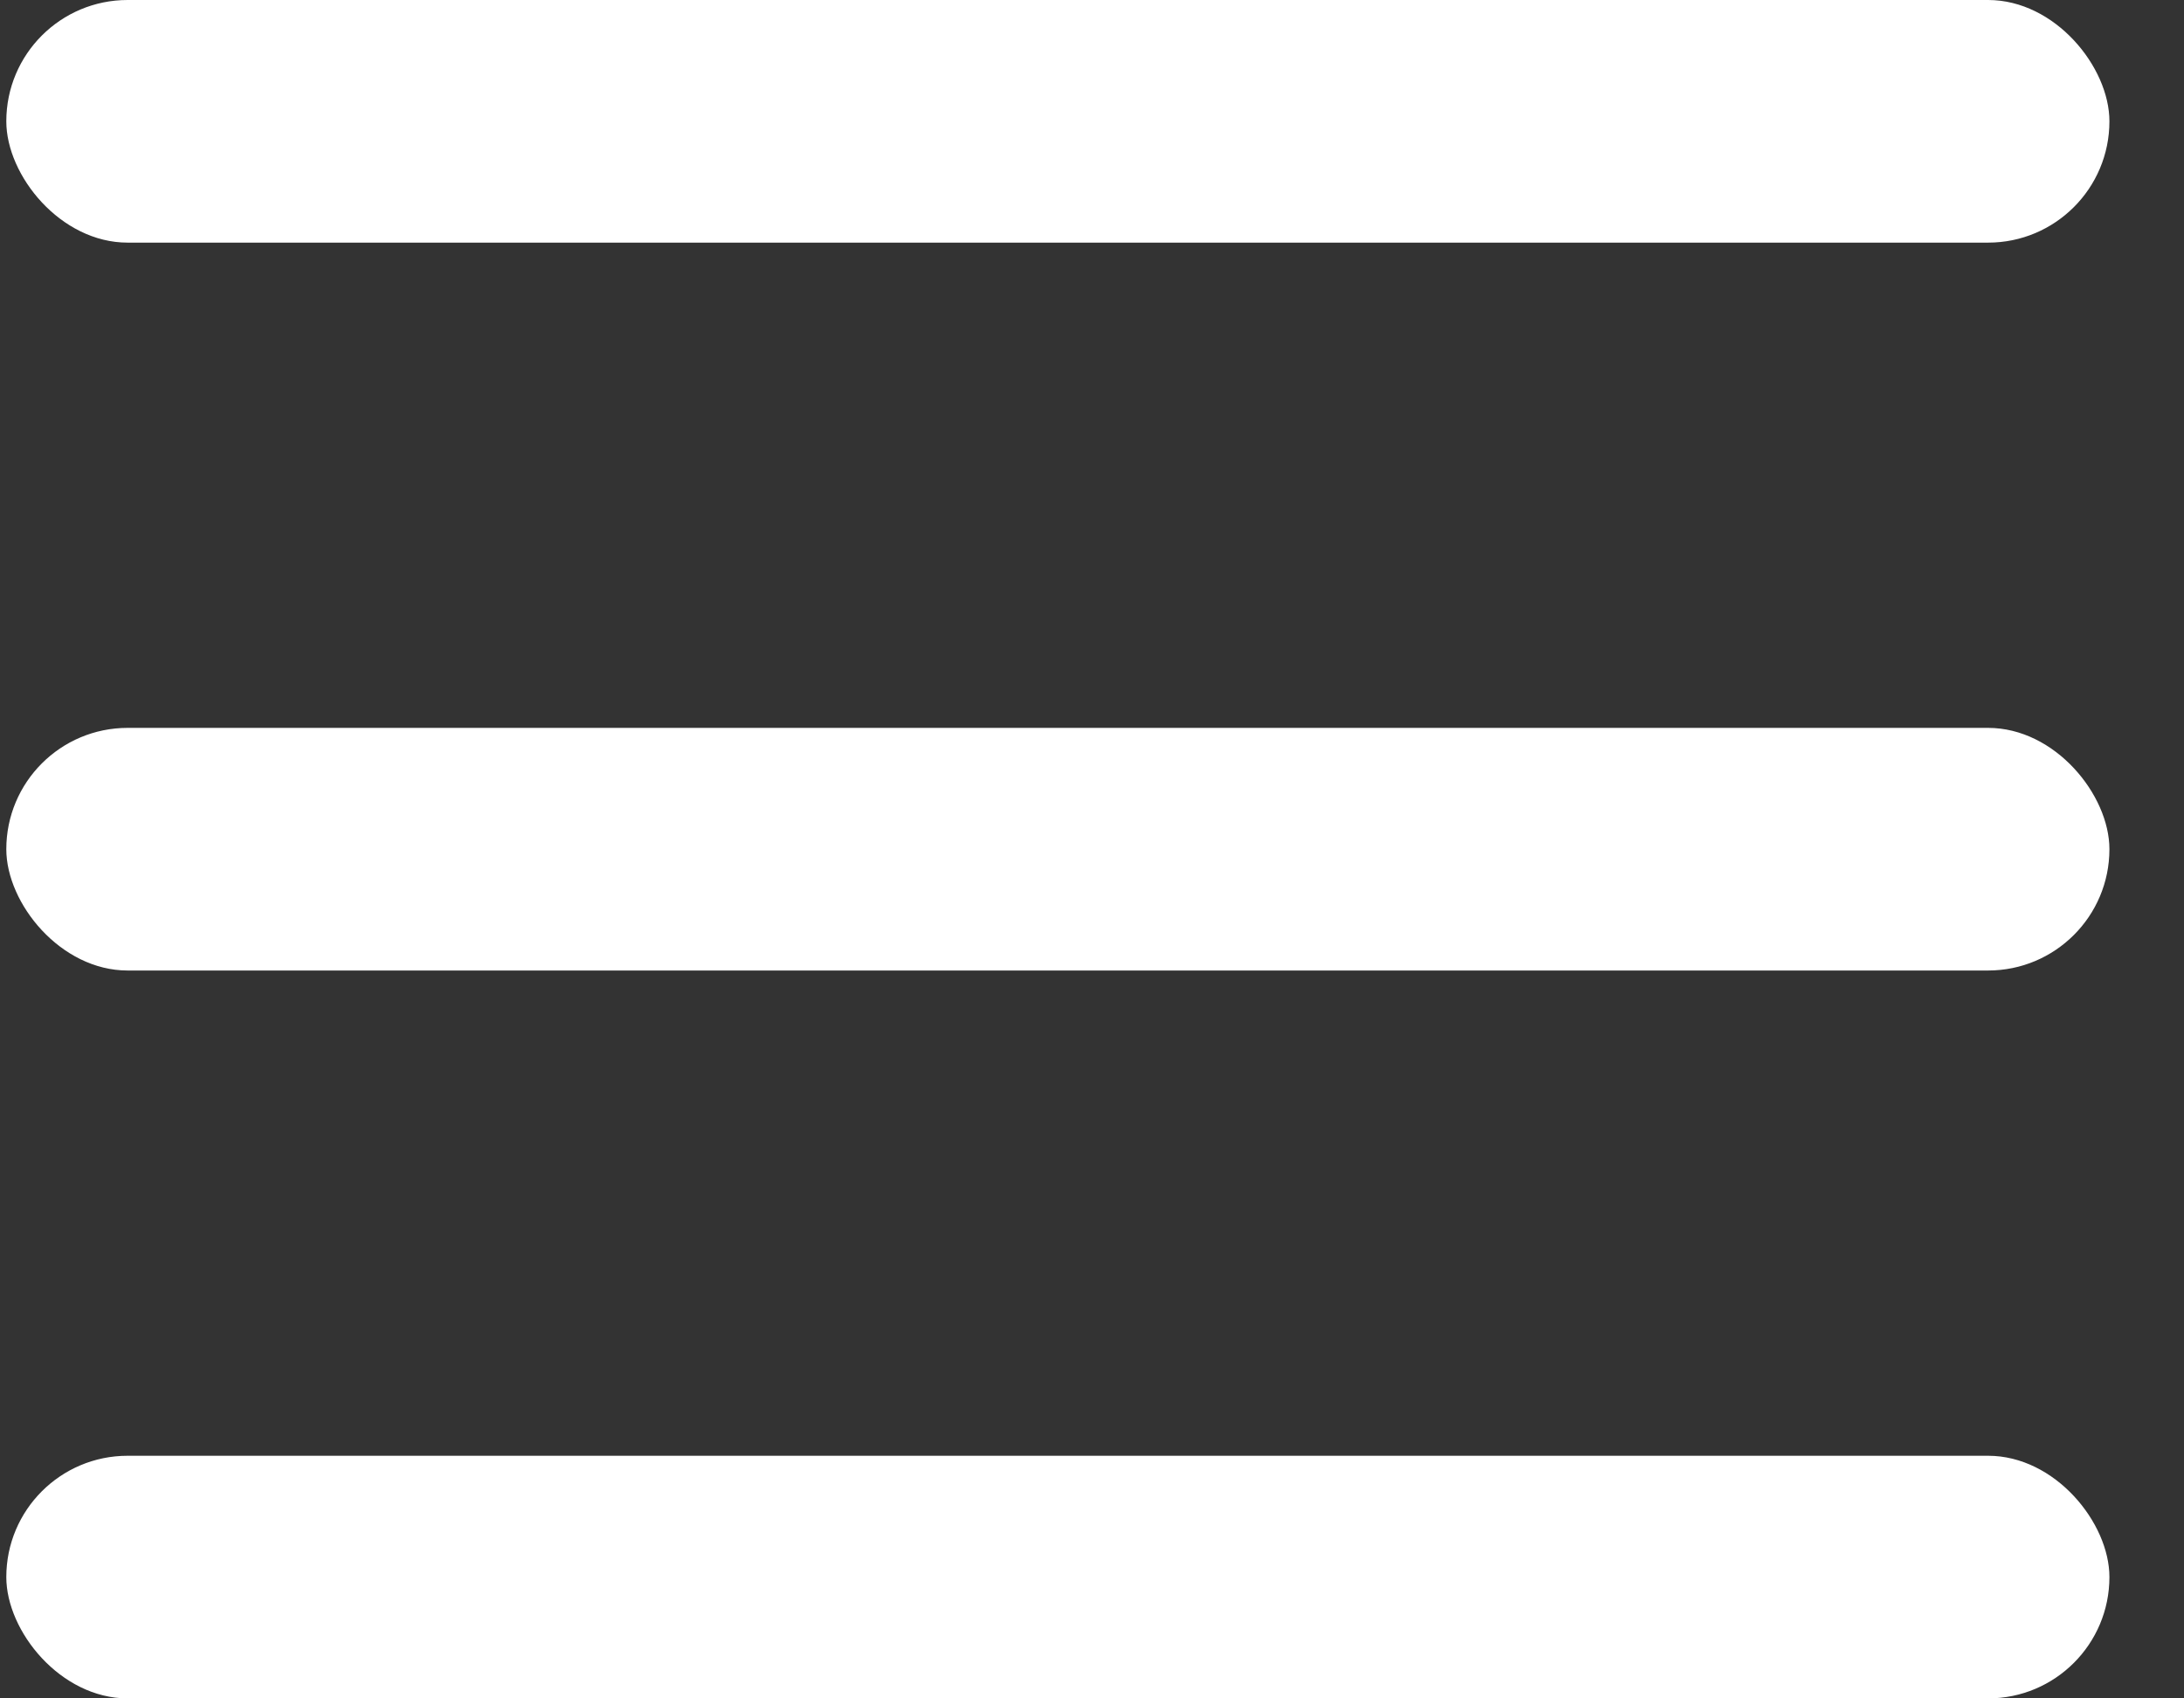
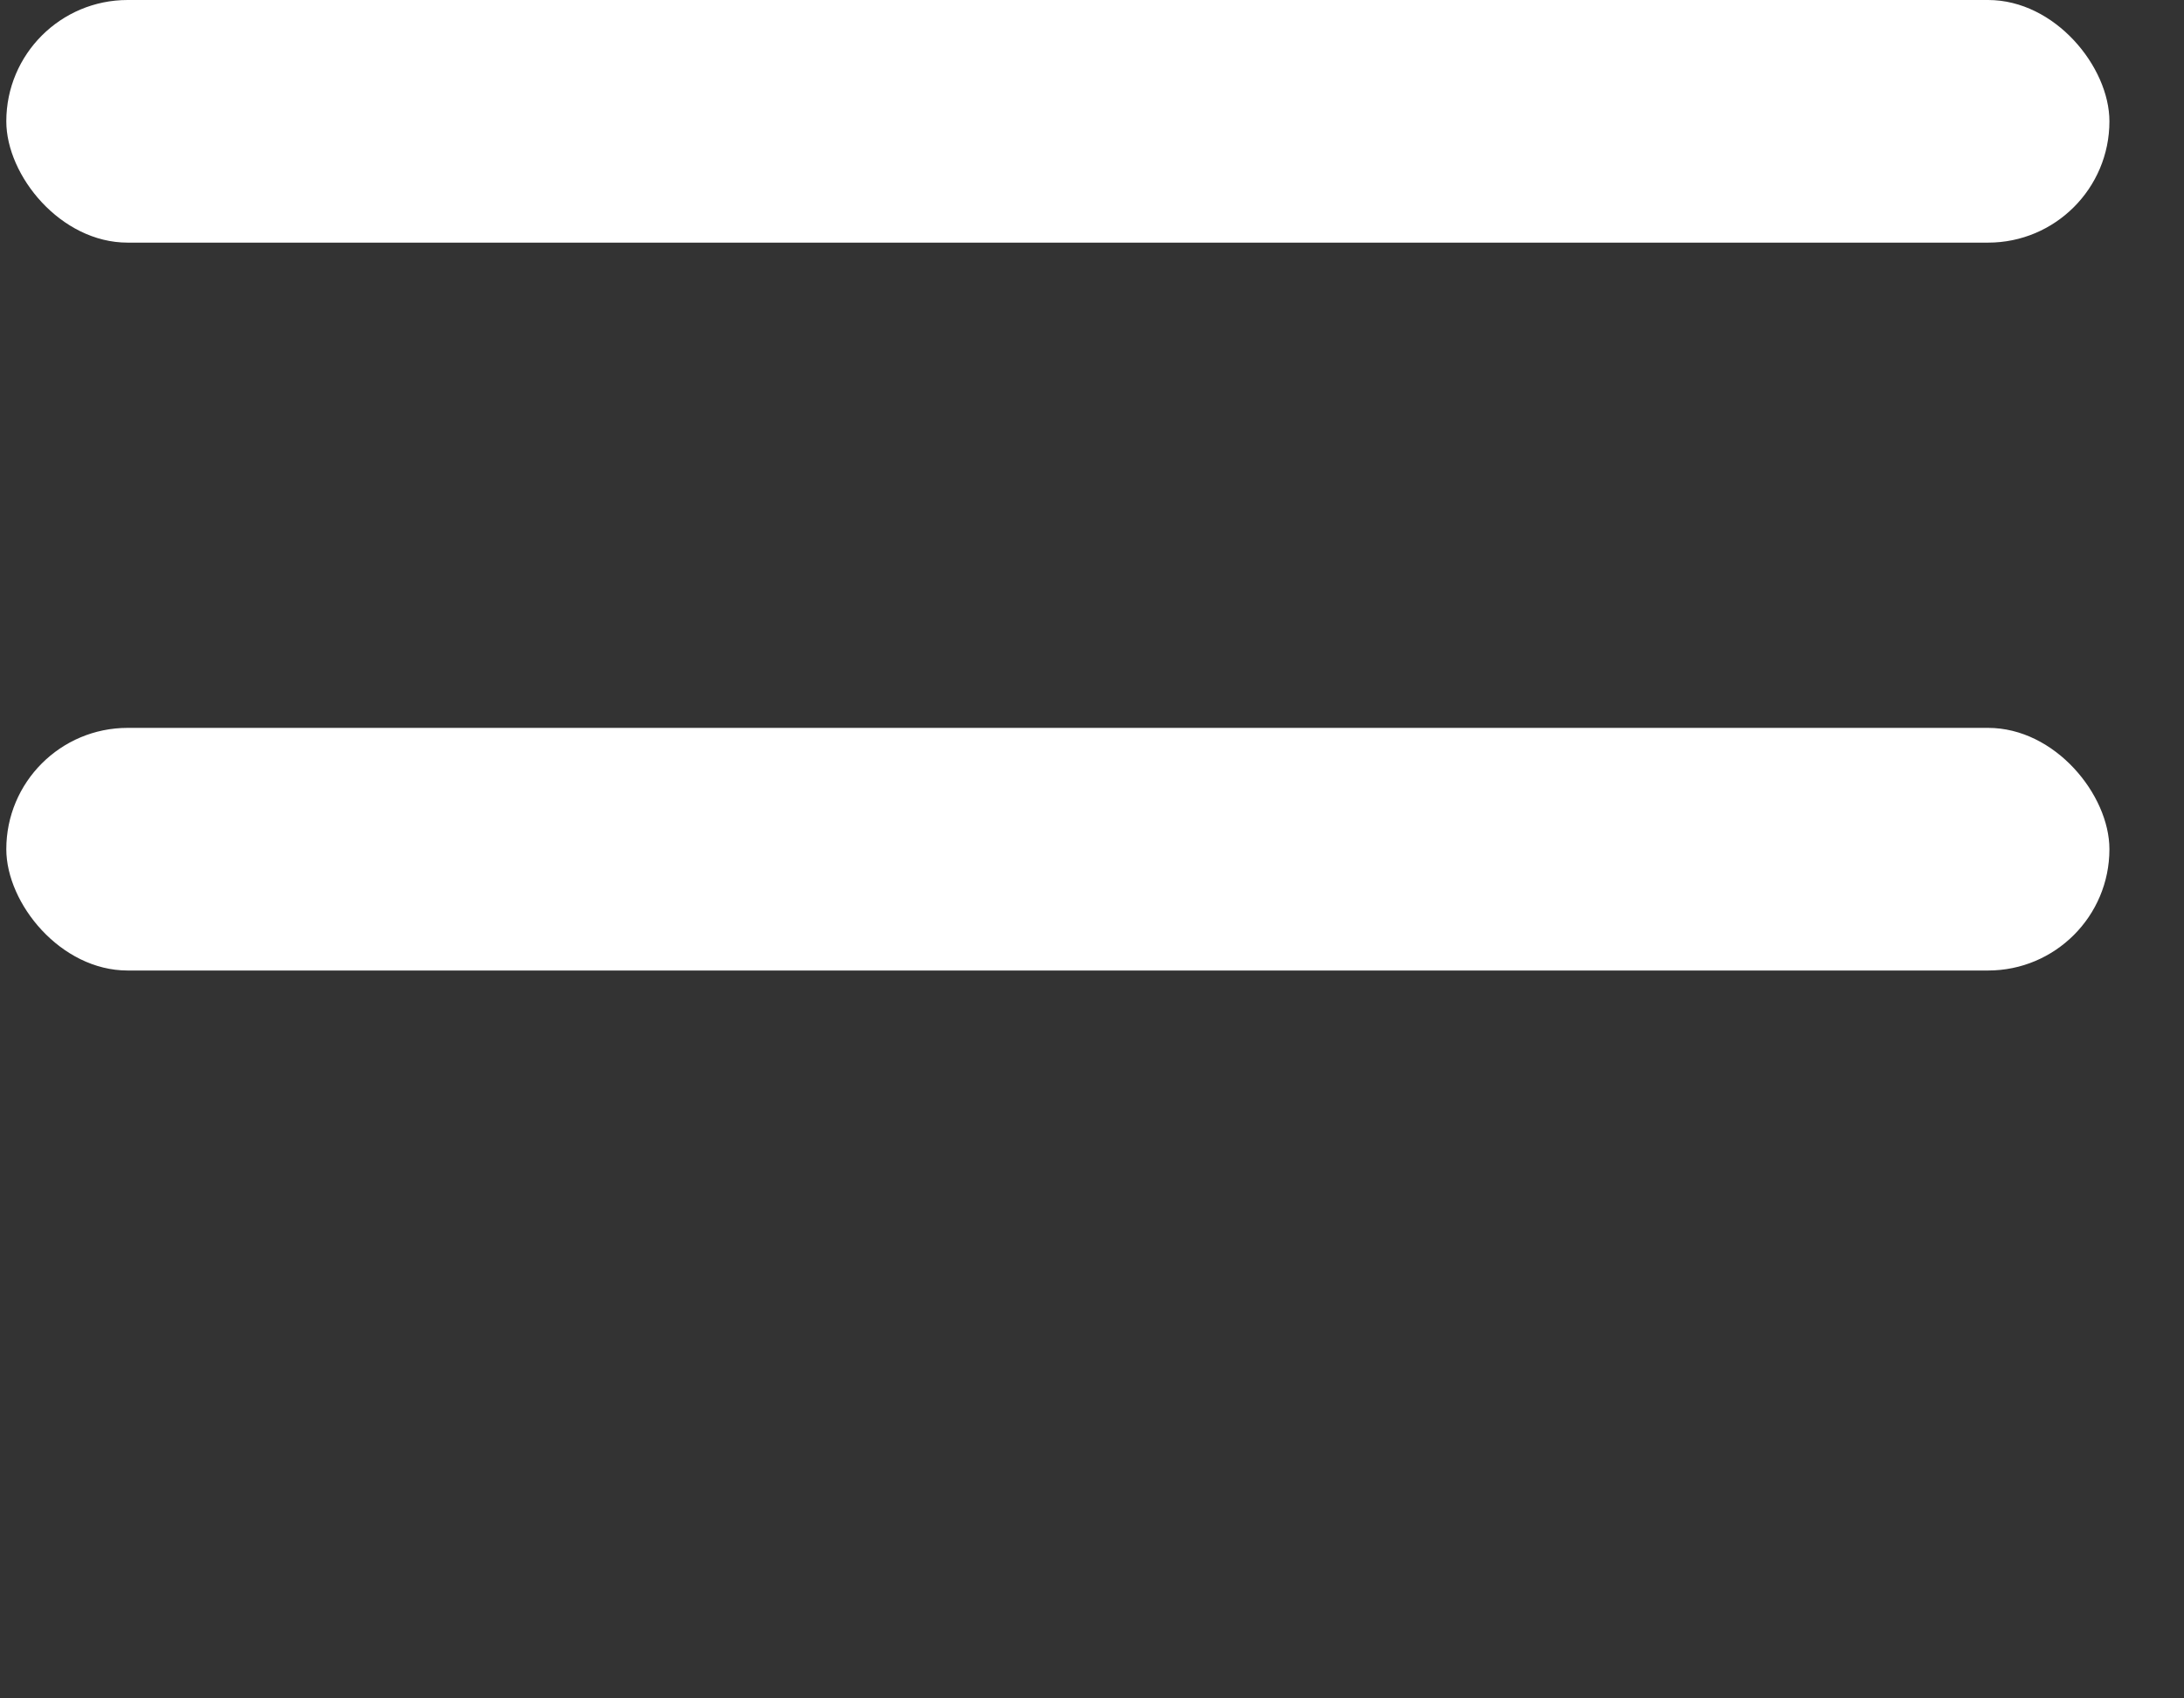
<svg xmlns="http://www.w3.org/2000/svg" width="27" height="21" viewBox="0 0 27 21" fill="none">
  <rect x="0" y="0" width="27" height="21" fill="#333333" stroke="none" />
  <rect x="0.078" width="26" height="3" rx="1.5" fill="white" />
  <rect x="0.078" y="9" width="26" height="3" rx="1.5" fill="white" />
-   <rect x="0.078" y="18" width="26" height="3" rx="1.5" fill="white" />
</svg>